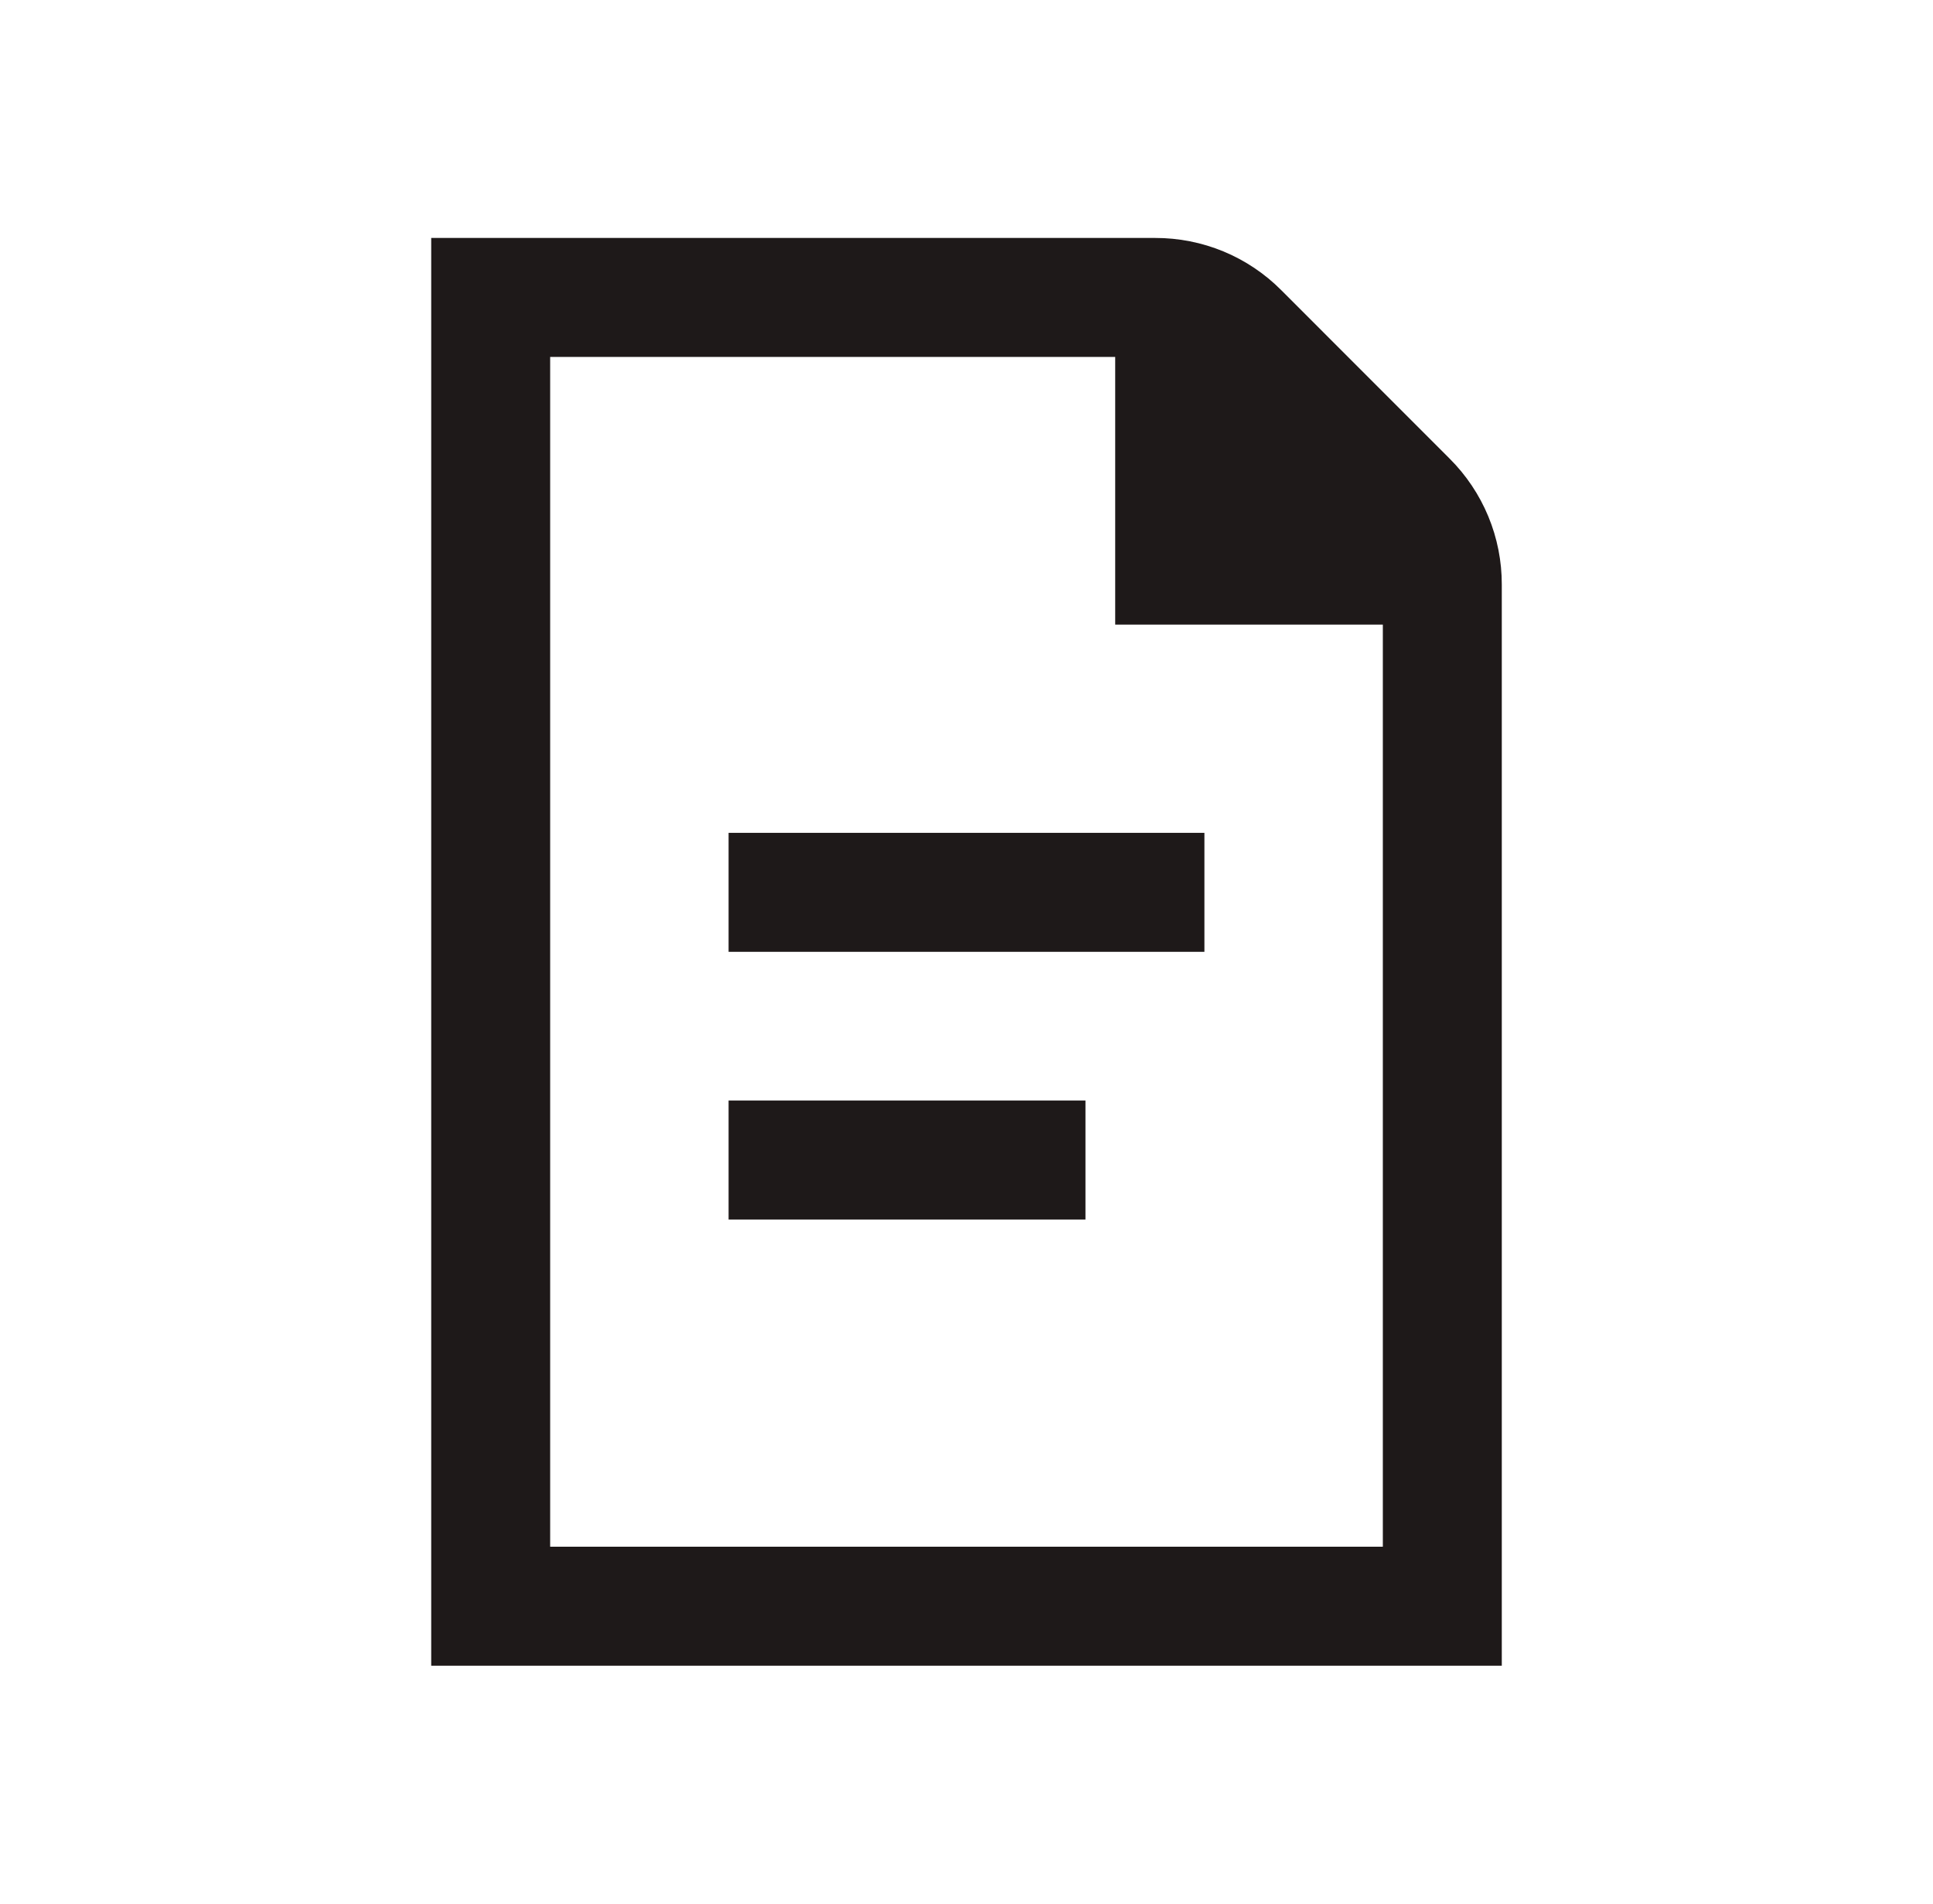
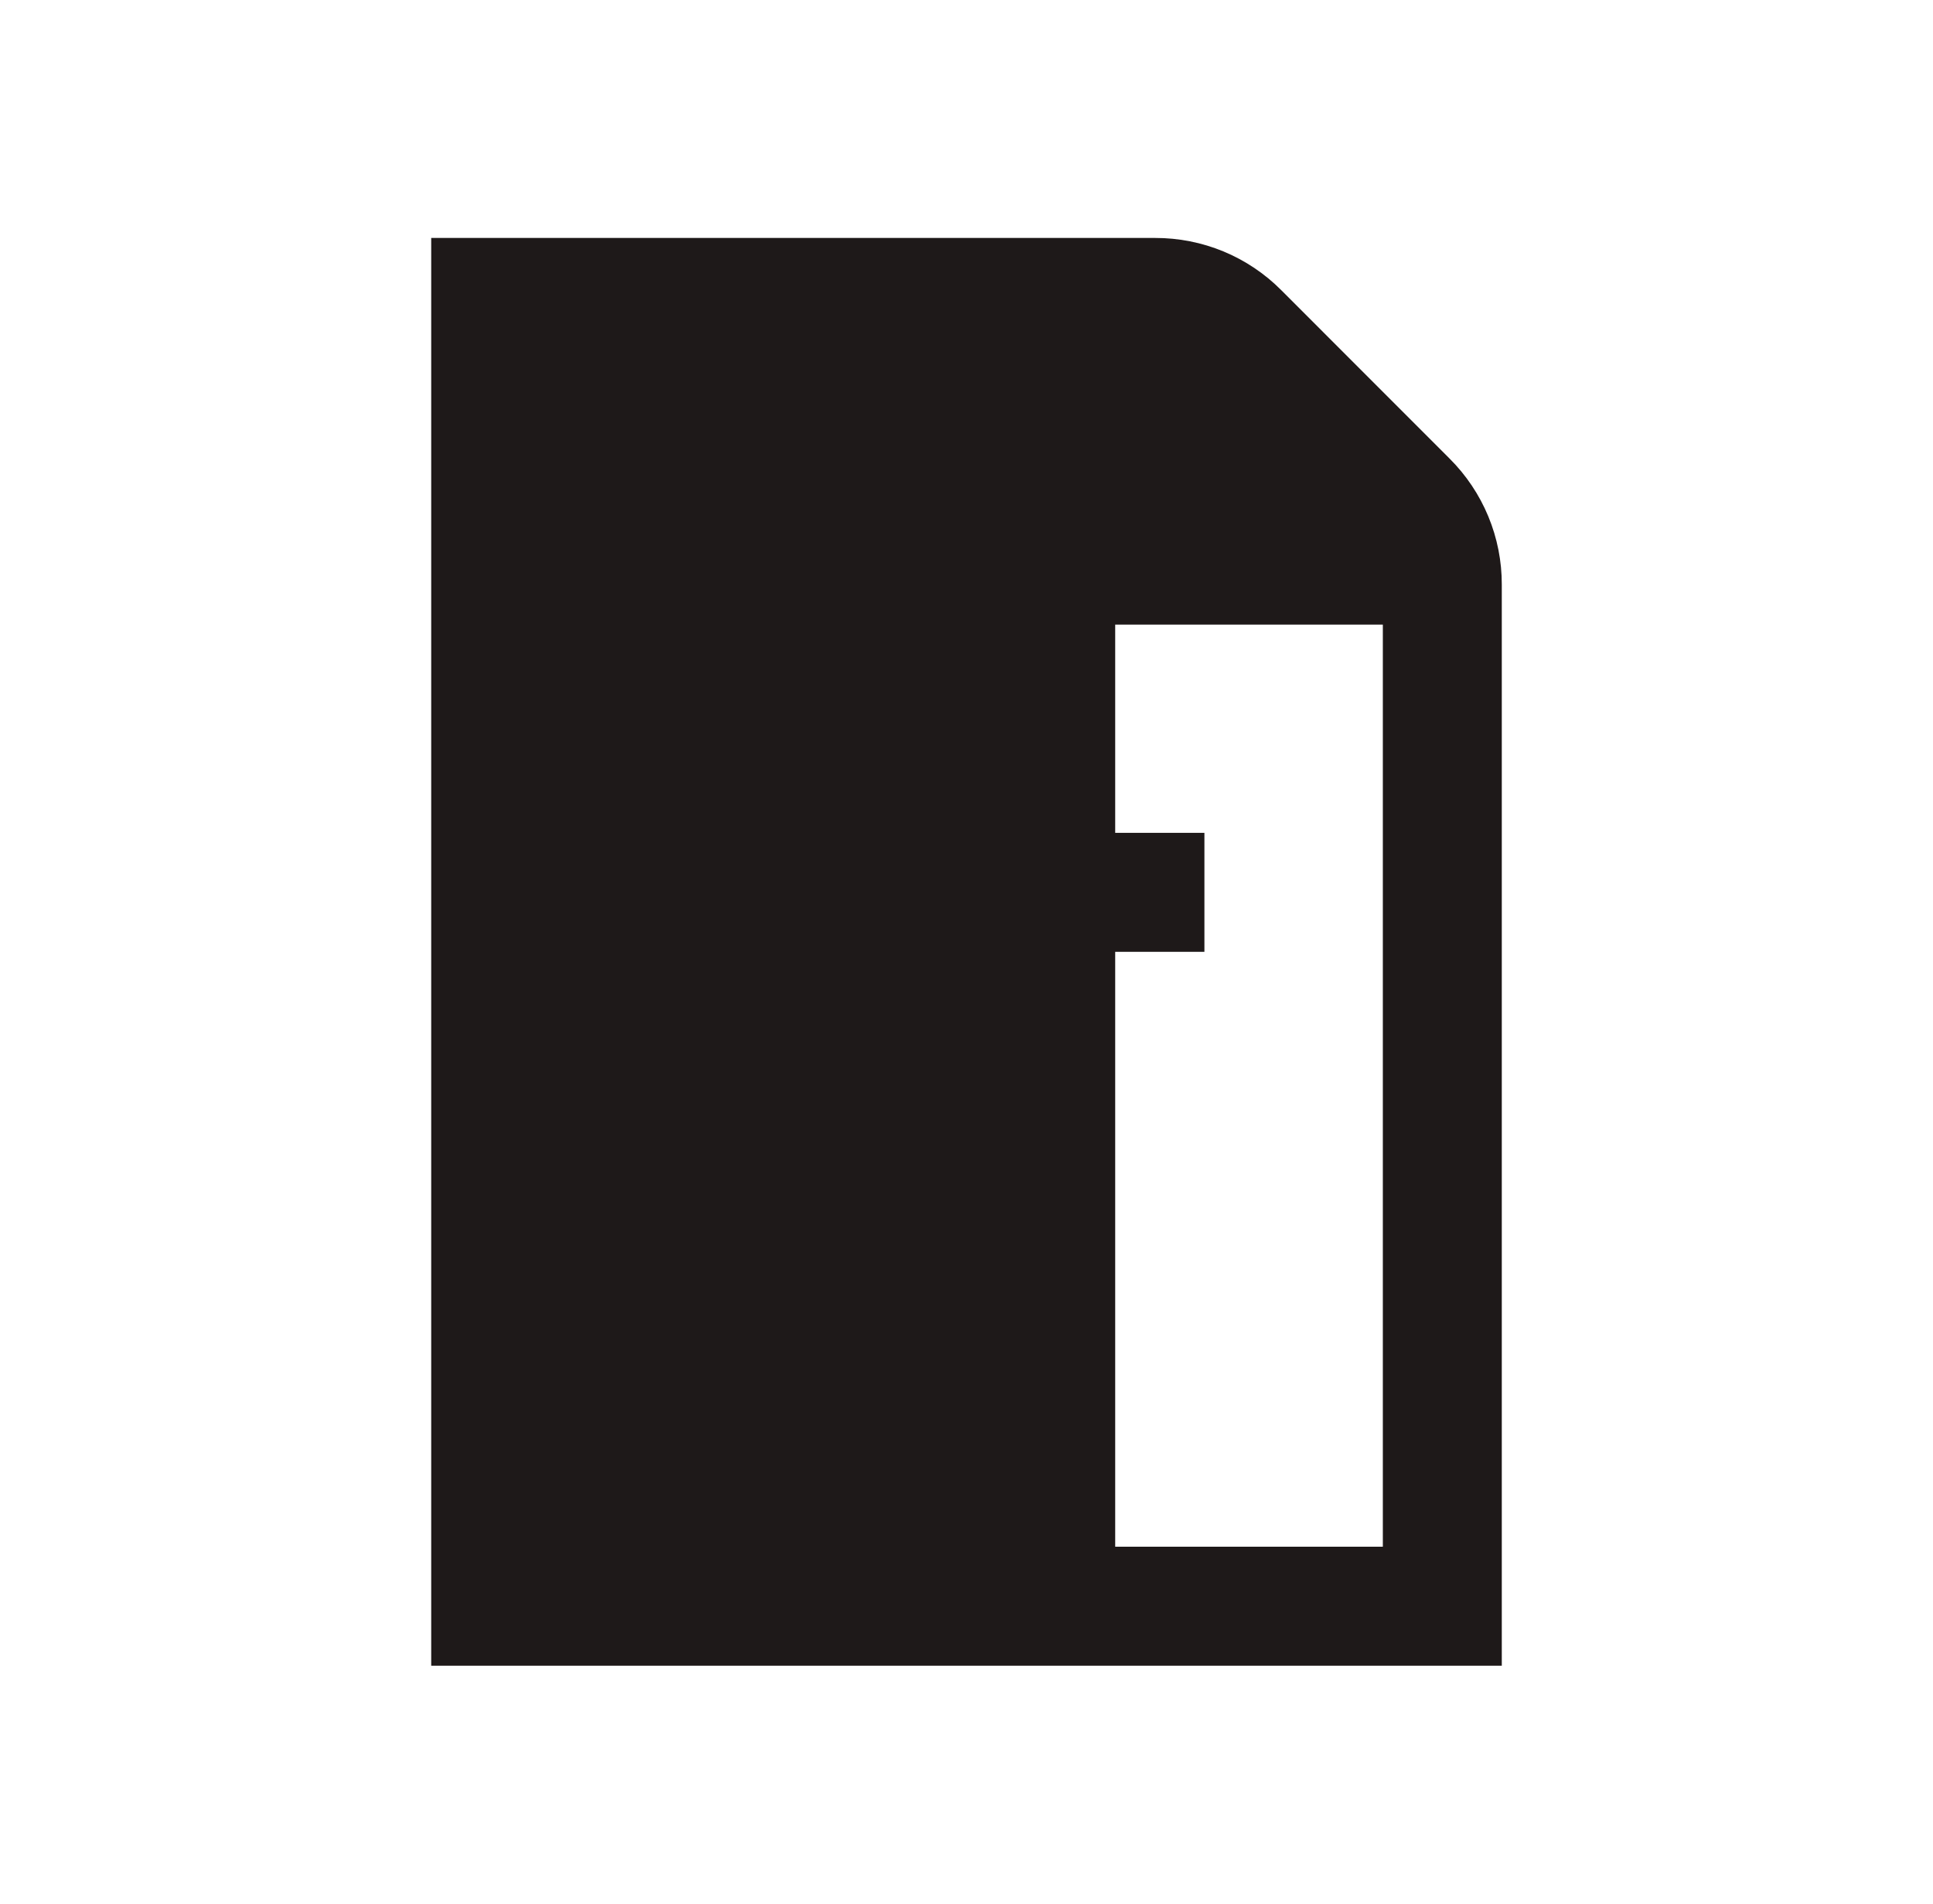
<svg xmlns="http://www.w3.org/2000/svg" width="65" height="64" viewBox="0 0 65 64" fill="none">
-   <path d="M48.742 15.415L43.086 9.757C42.53 9.198 41.869 8.755 41.141 8.453C40.412 8.152 39.631 7.998 38.843 8H14.5V56H50.5V19.657C50.502 18.869 50.348 18.088 50.046 17.36C49.744 16.632 49.301 15.971 48.742 15.415ZM18.5 52V12H37.5V21H46.5V52H18.5Z" fill="#1E1919" />
+   <path d="M48.742 15.415L43.086 9.757C42.53 9.198 41.869 8.755 41.141 8.453C40.412 8.152 39.631 7.998 38.843 8H14.5V56H50.5V19.657C50.502 18.869 50.348 18.088 50.046 17.36C49.744 16.632 49.301 15.971 48.742 15.415ZM18.5 52H37.5V21H46.5V52H18.5Z" fill="#1E1919" />
  <path d="M40.5 28H24.5V32H40.5V28Z" fill="#1E1919" />
-   <path d="M36.5 37H24.5V41H36.5V37Z" fill="#1E1919" />
</svg>